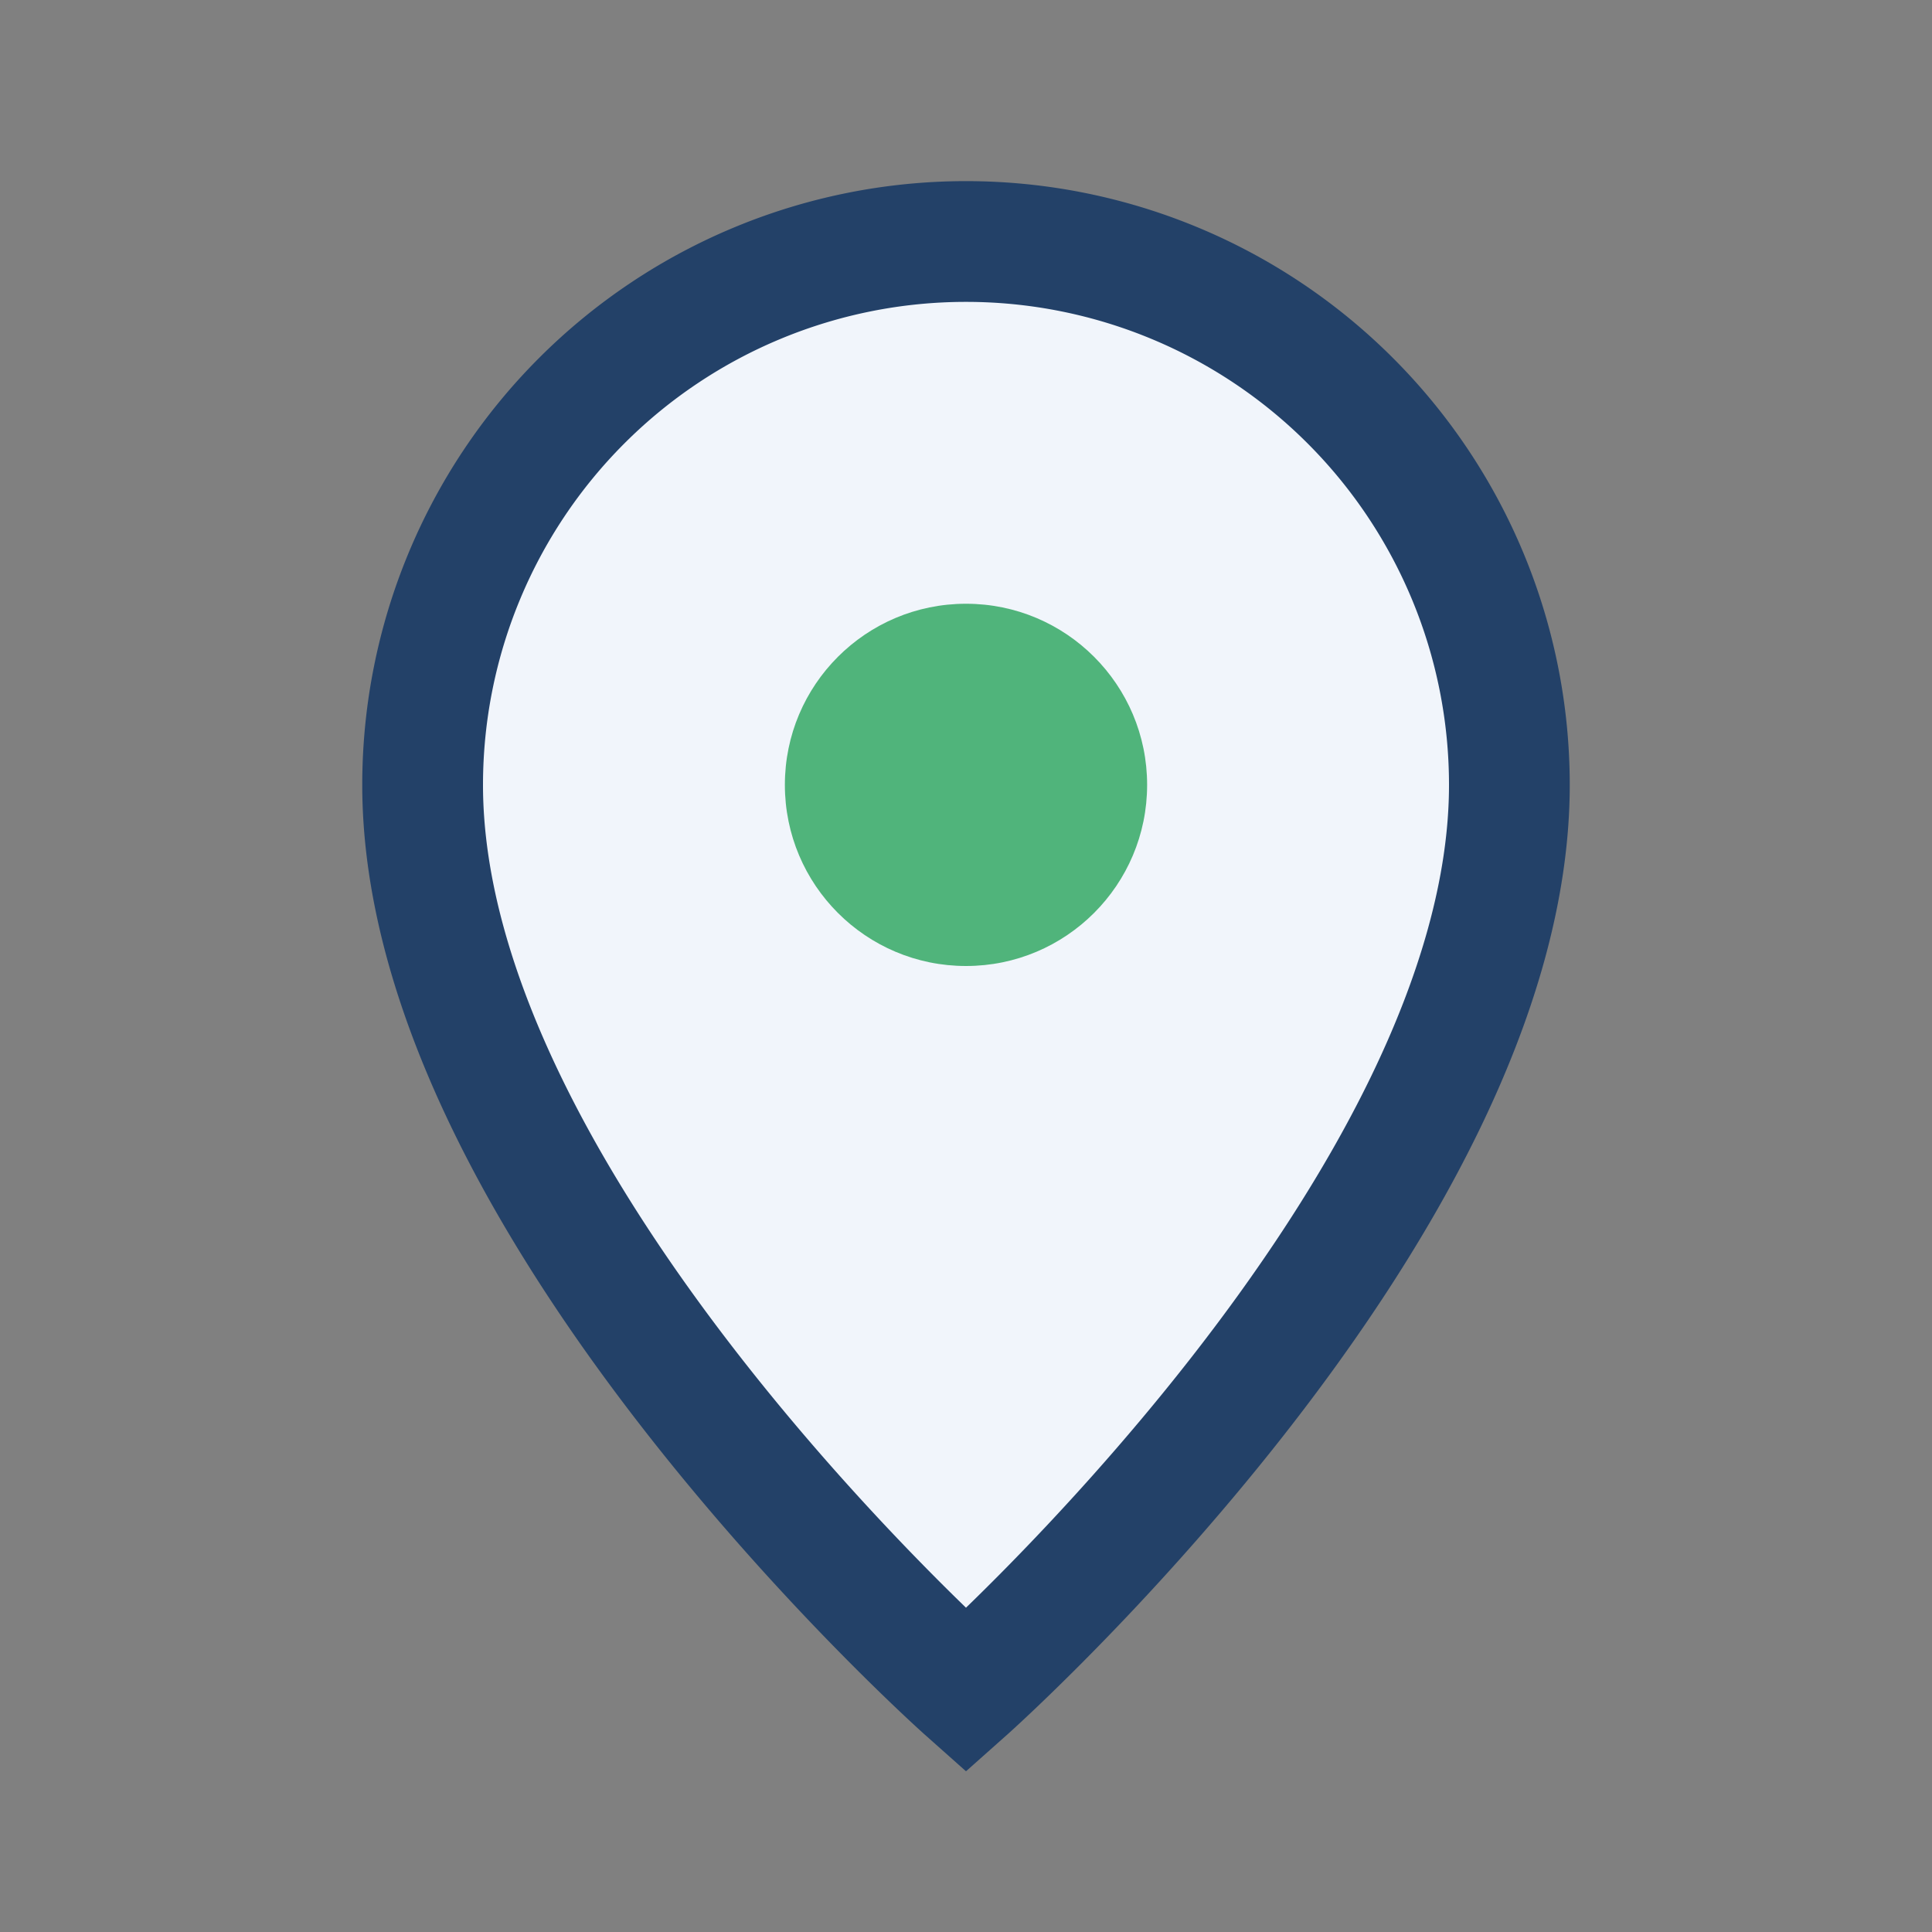
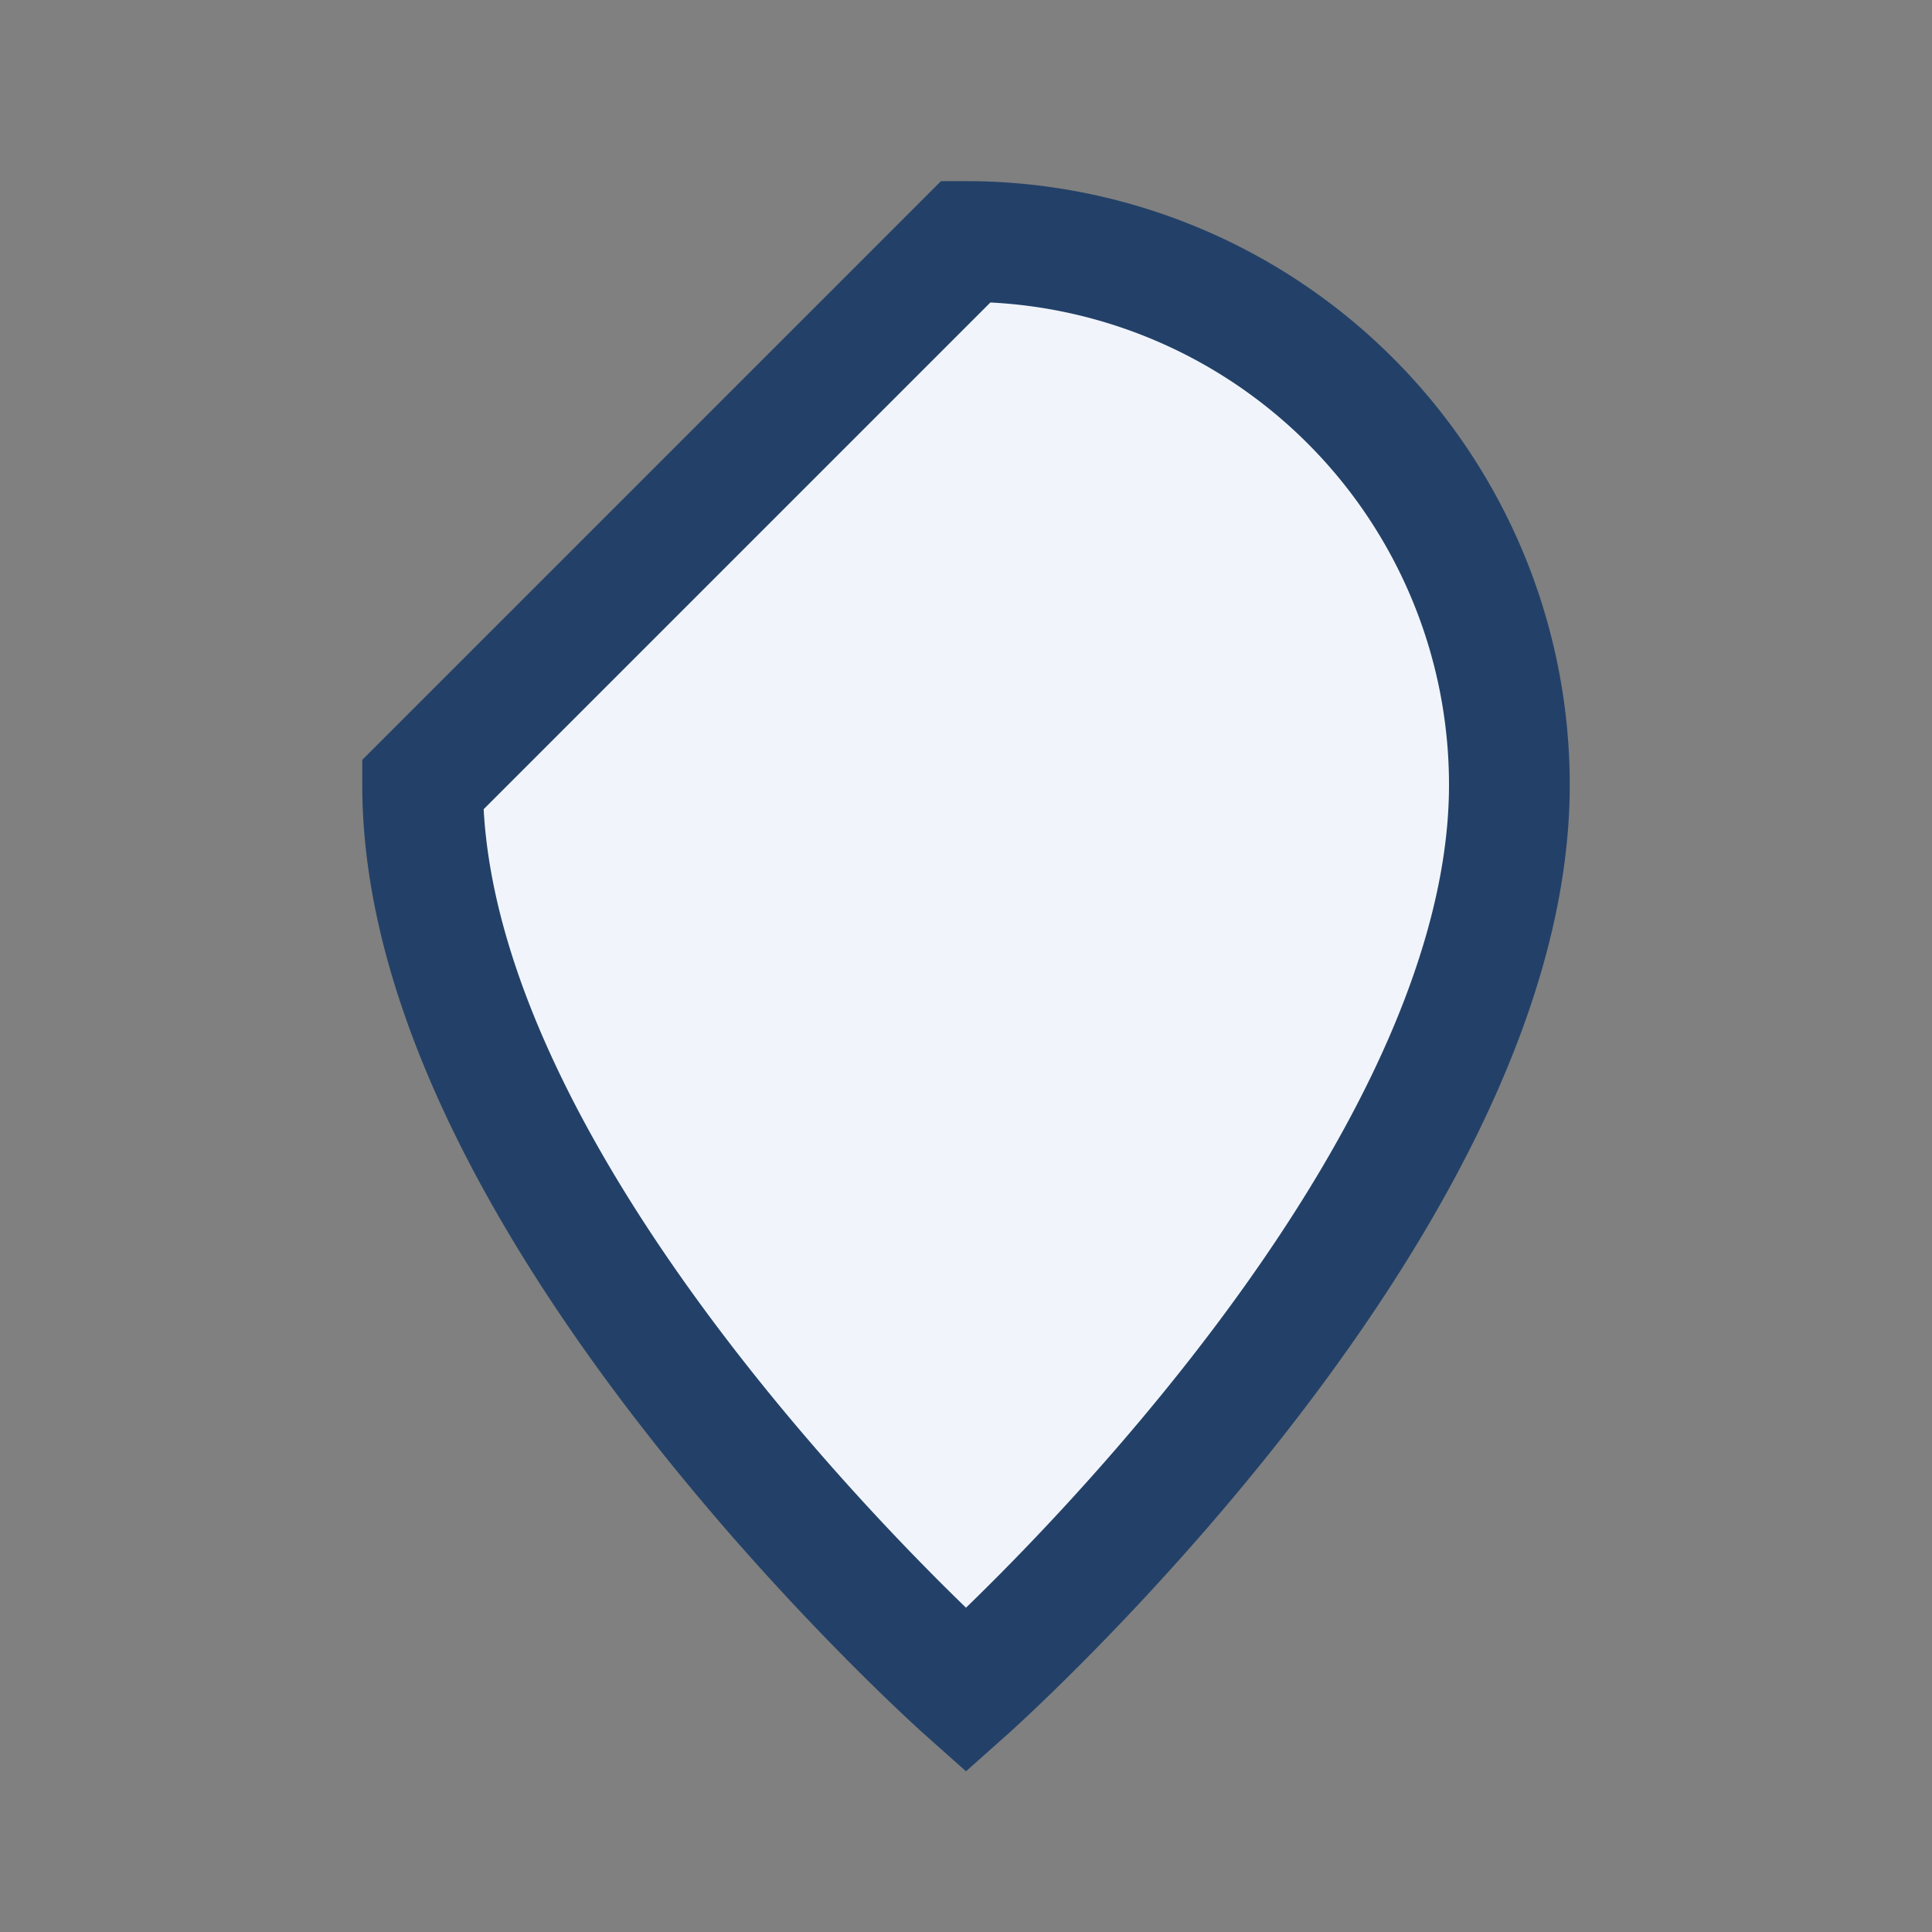
<svg xmlns="http://www.w3.org/2000/svg" width="32" height="32" viewBox="0 0 32 32">
  <rect x="0" y="0" width="32" height="32" fill="#808080" stroke="none" />
-   <path d="M16 4a9 9 0 0 1 9 9c0 7-9 15-9 15s-9-8-9-15a9 9 0 0 1 9-9z" fill="#F1F5FB" stroke="#234168" stroke-width="2" />
-   <circle cx="16" cy="13" r="3" fill="#50B47B" />
+   <path d="M16 4a9 9 0 0 1 9 9c0 7-9 15-9 15s-9-8-9-15z" fill="#F1F5FB" stroke="#234168" stroke-width="2" />
</svg>